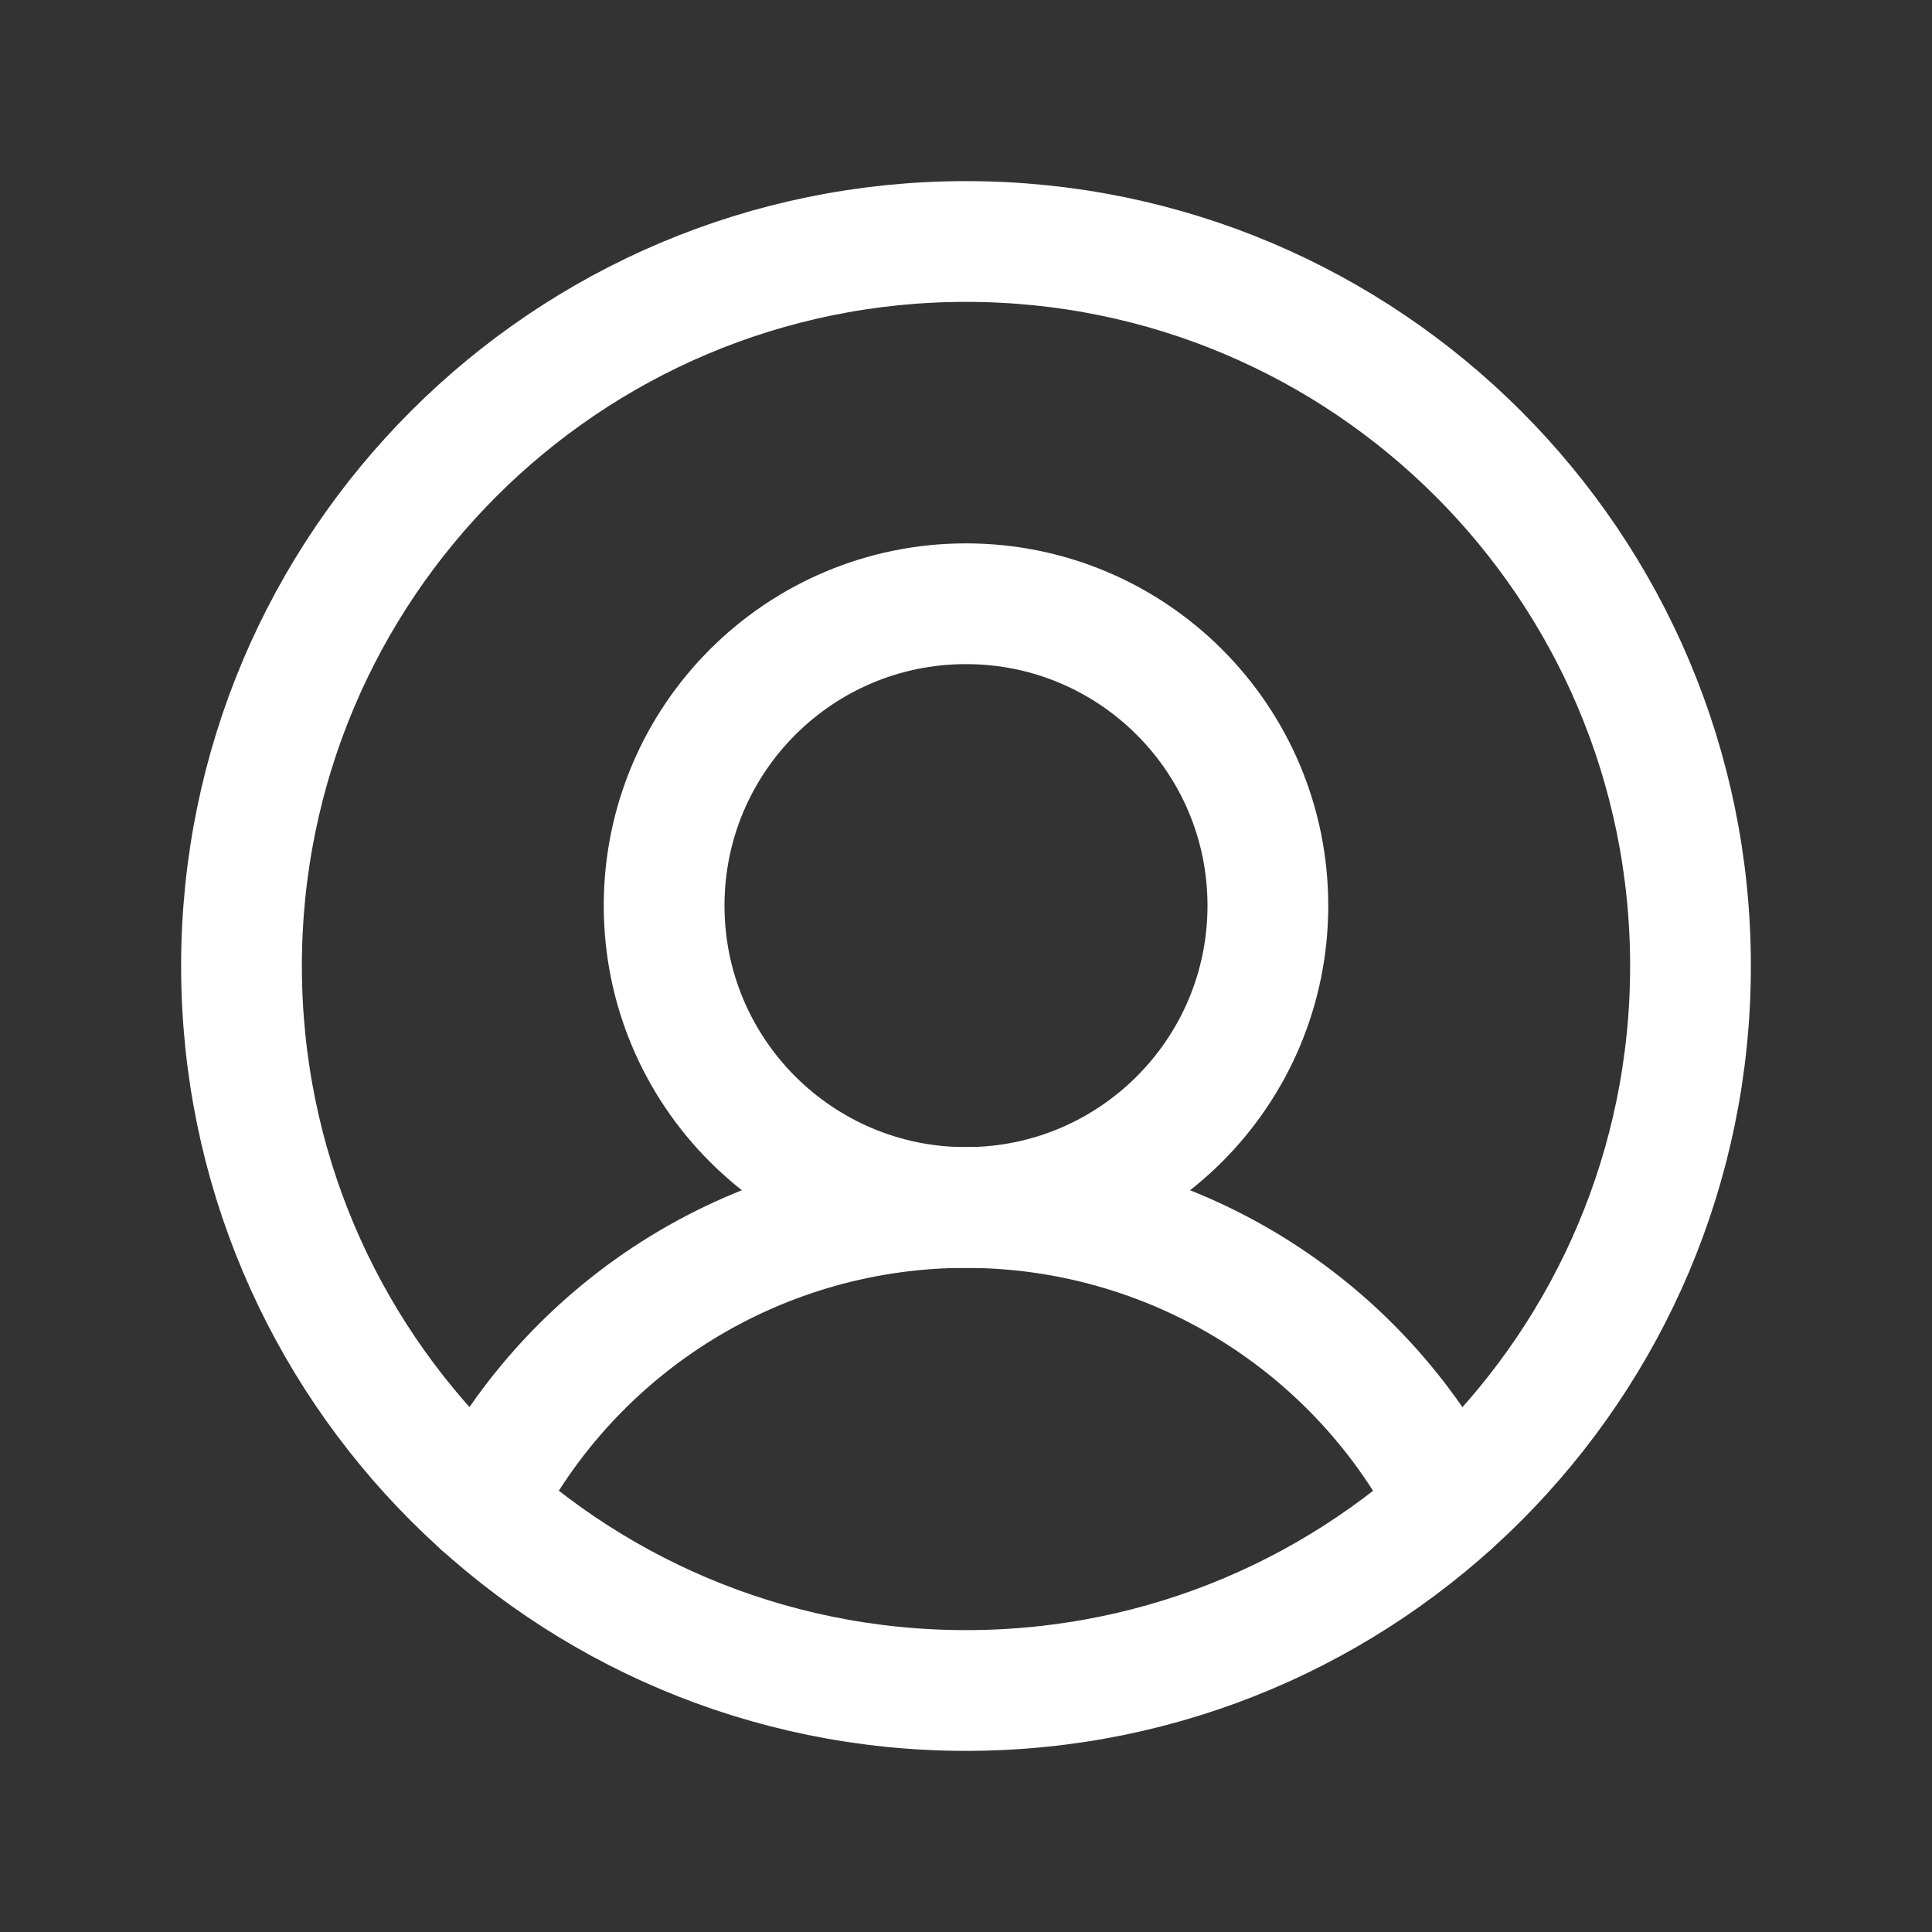
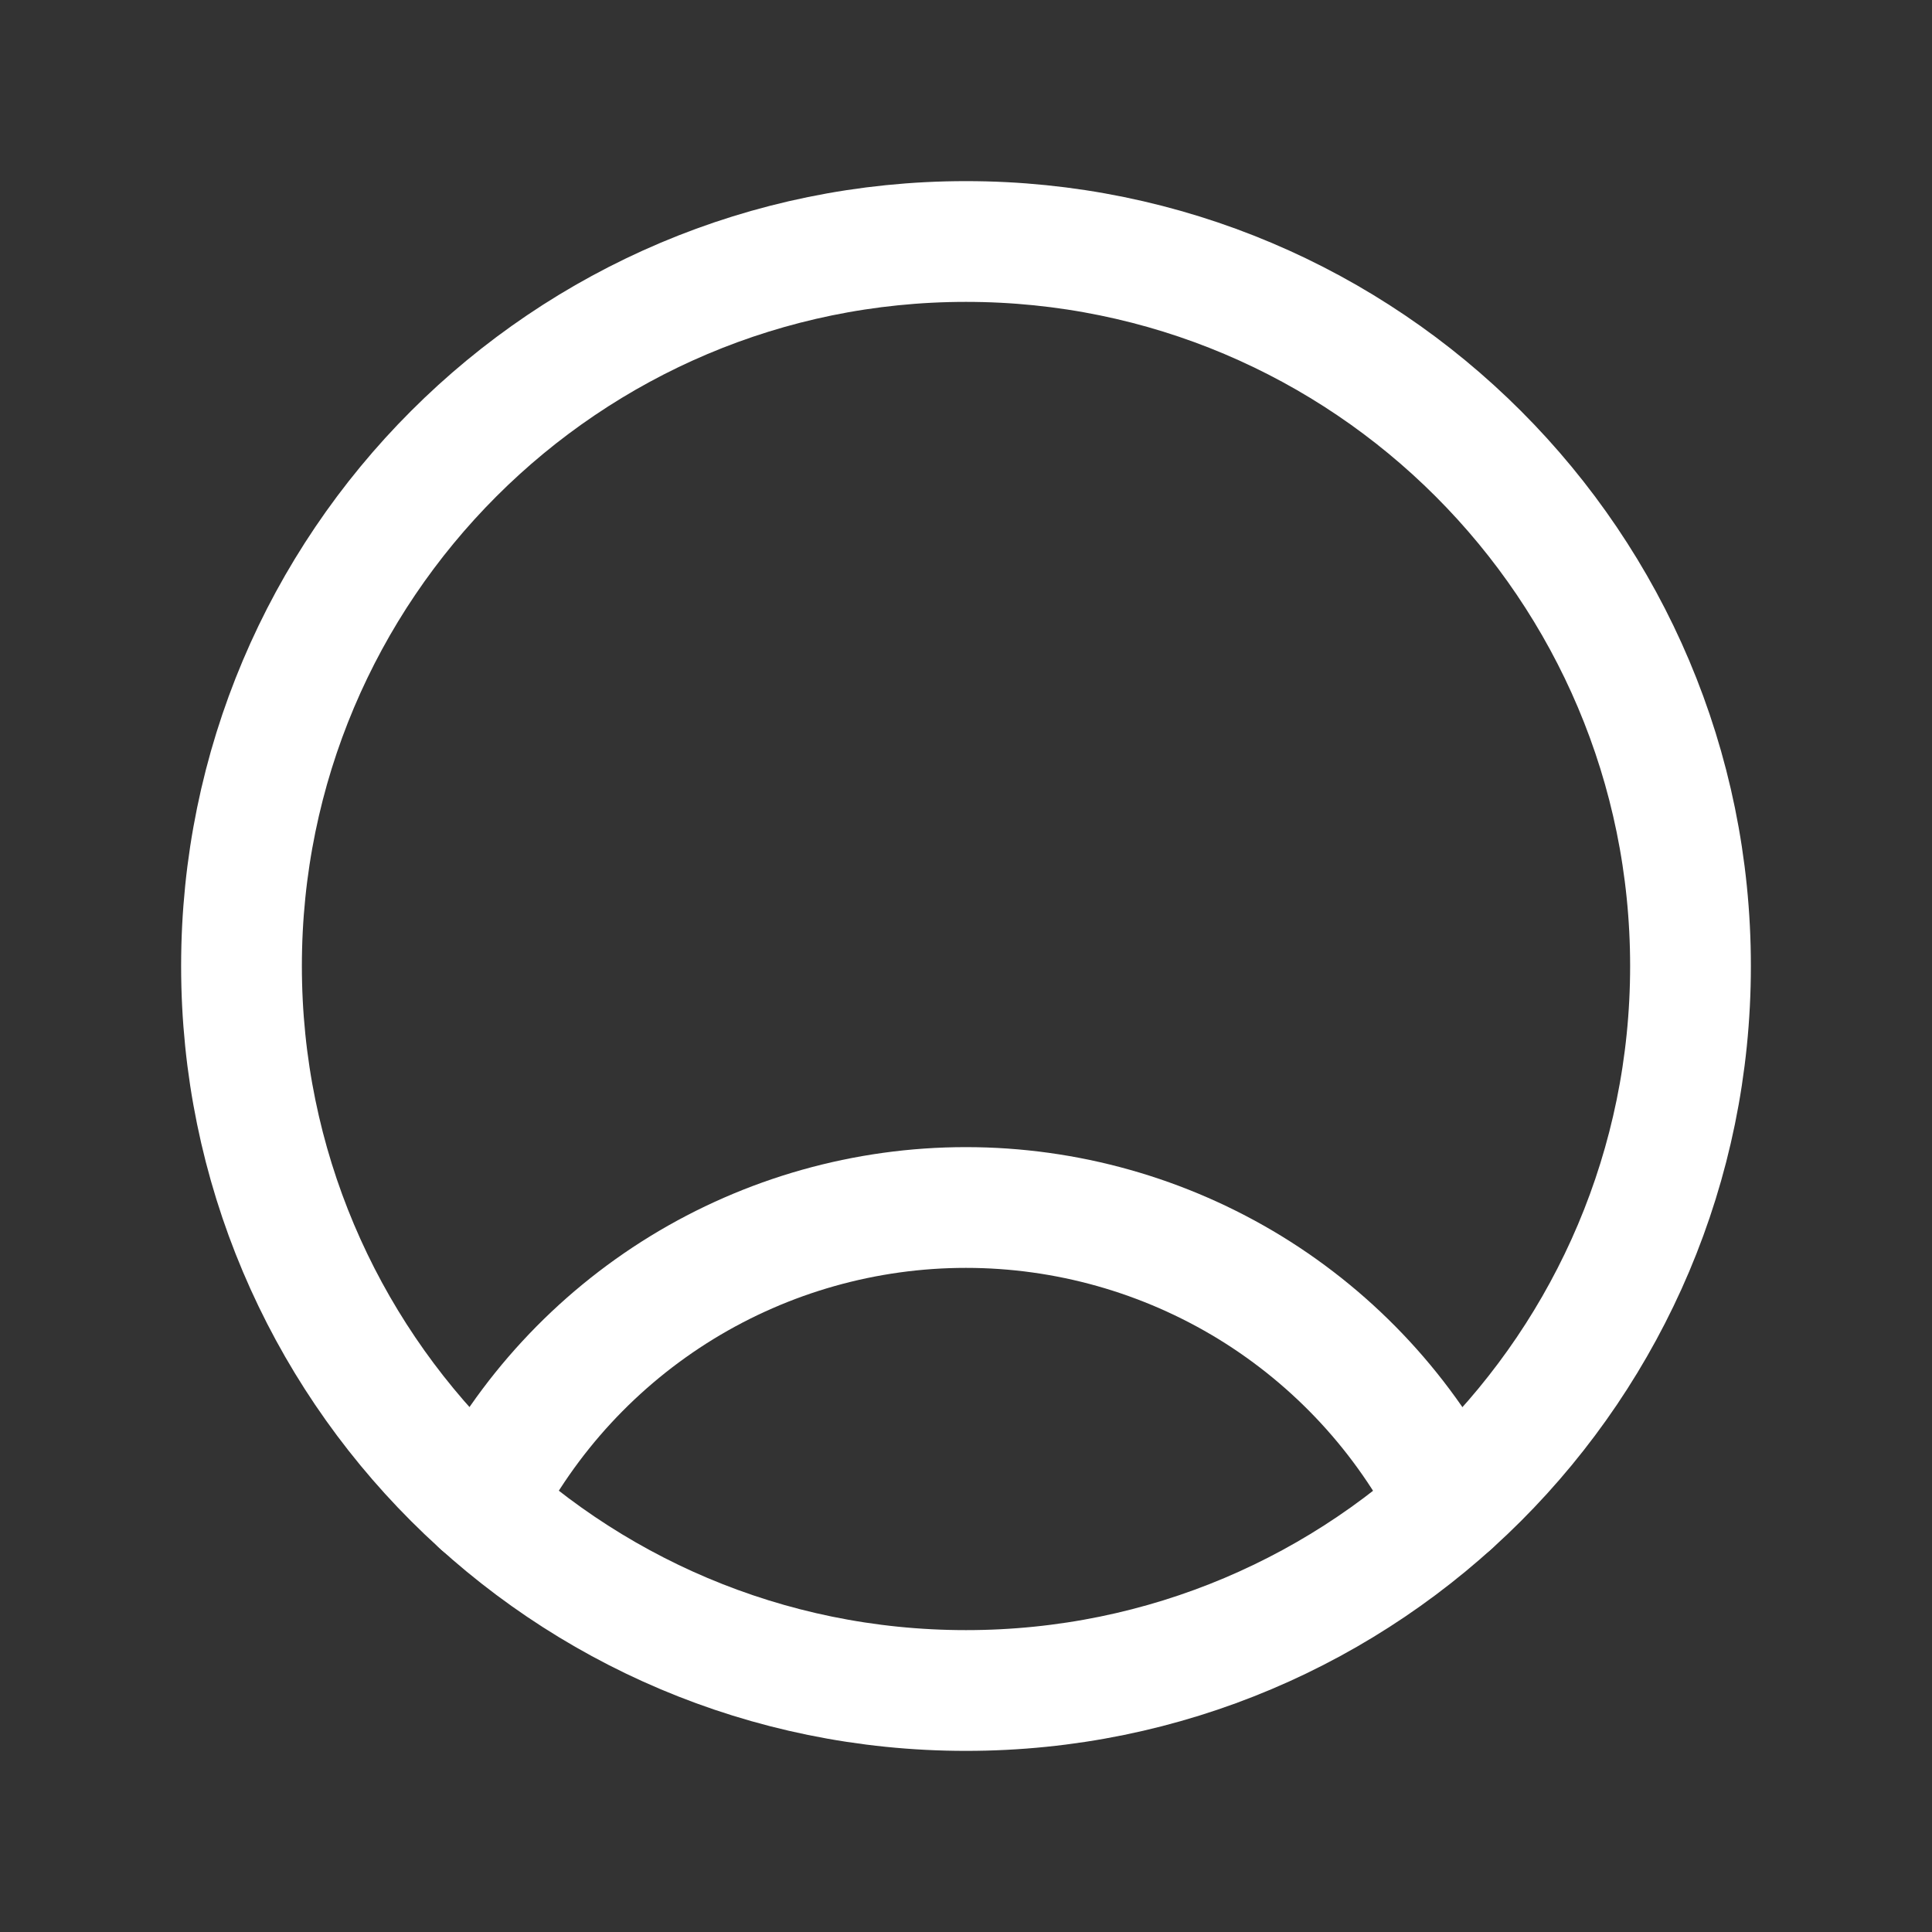
<svg xmlns="http://www.w3.org/2000/svg" width="24" height="24" viewBox="0 0 24 24" fill="none">
  <rect x="0" y="0" width="24" height="24" fill="#333333" stroke="none" />
  <path d="M12 21C16.971 21 21 16.971 21 12C21 7.03 16.971 3 12 3C7.029 3 3 7.03 3 12C3 16.971 7.029 21 12 21Z" stroke="white" stroke-width="1.5" stroke-linecap="round" stroke-linejoin="round" />
-   <path d="M12 15C14.071 15 15.75 13.321 15.75 11.25C15.75 9.179 14.071 7.5 12 7.5C9.929 7.5 8.25 9.179 8.25 11.25C8.25 13.321 9.929 15 12 15Z" stroke="white" stroke-width="1.5" stroke-linecap="round" stroke-linejoin="round" />
  <path d="M5.98 18.691C6.545 17.58 7.407 16.648 8.469 15.996C9.531 15.345 10.753 15 11.999 15C13.245 15 14.467 15.345 15.53 15.996C16.592 16.648 17.453 17.58 18.018 18.691" stroke="white" stroke-width="1.5" stroke-linecap="round" stroke-linejoin="round" />
</svg>